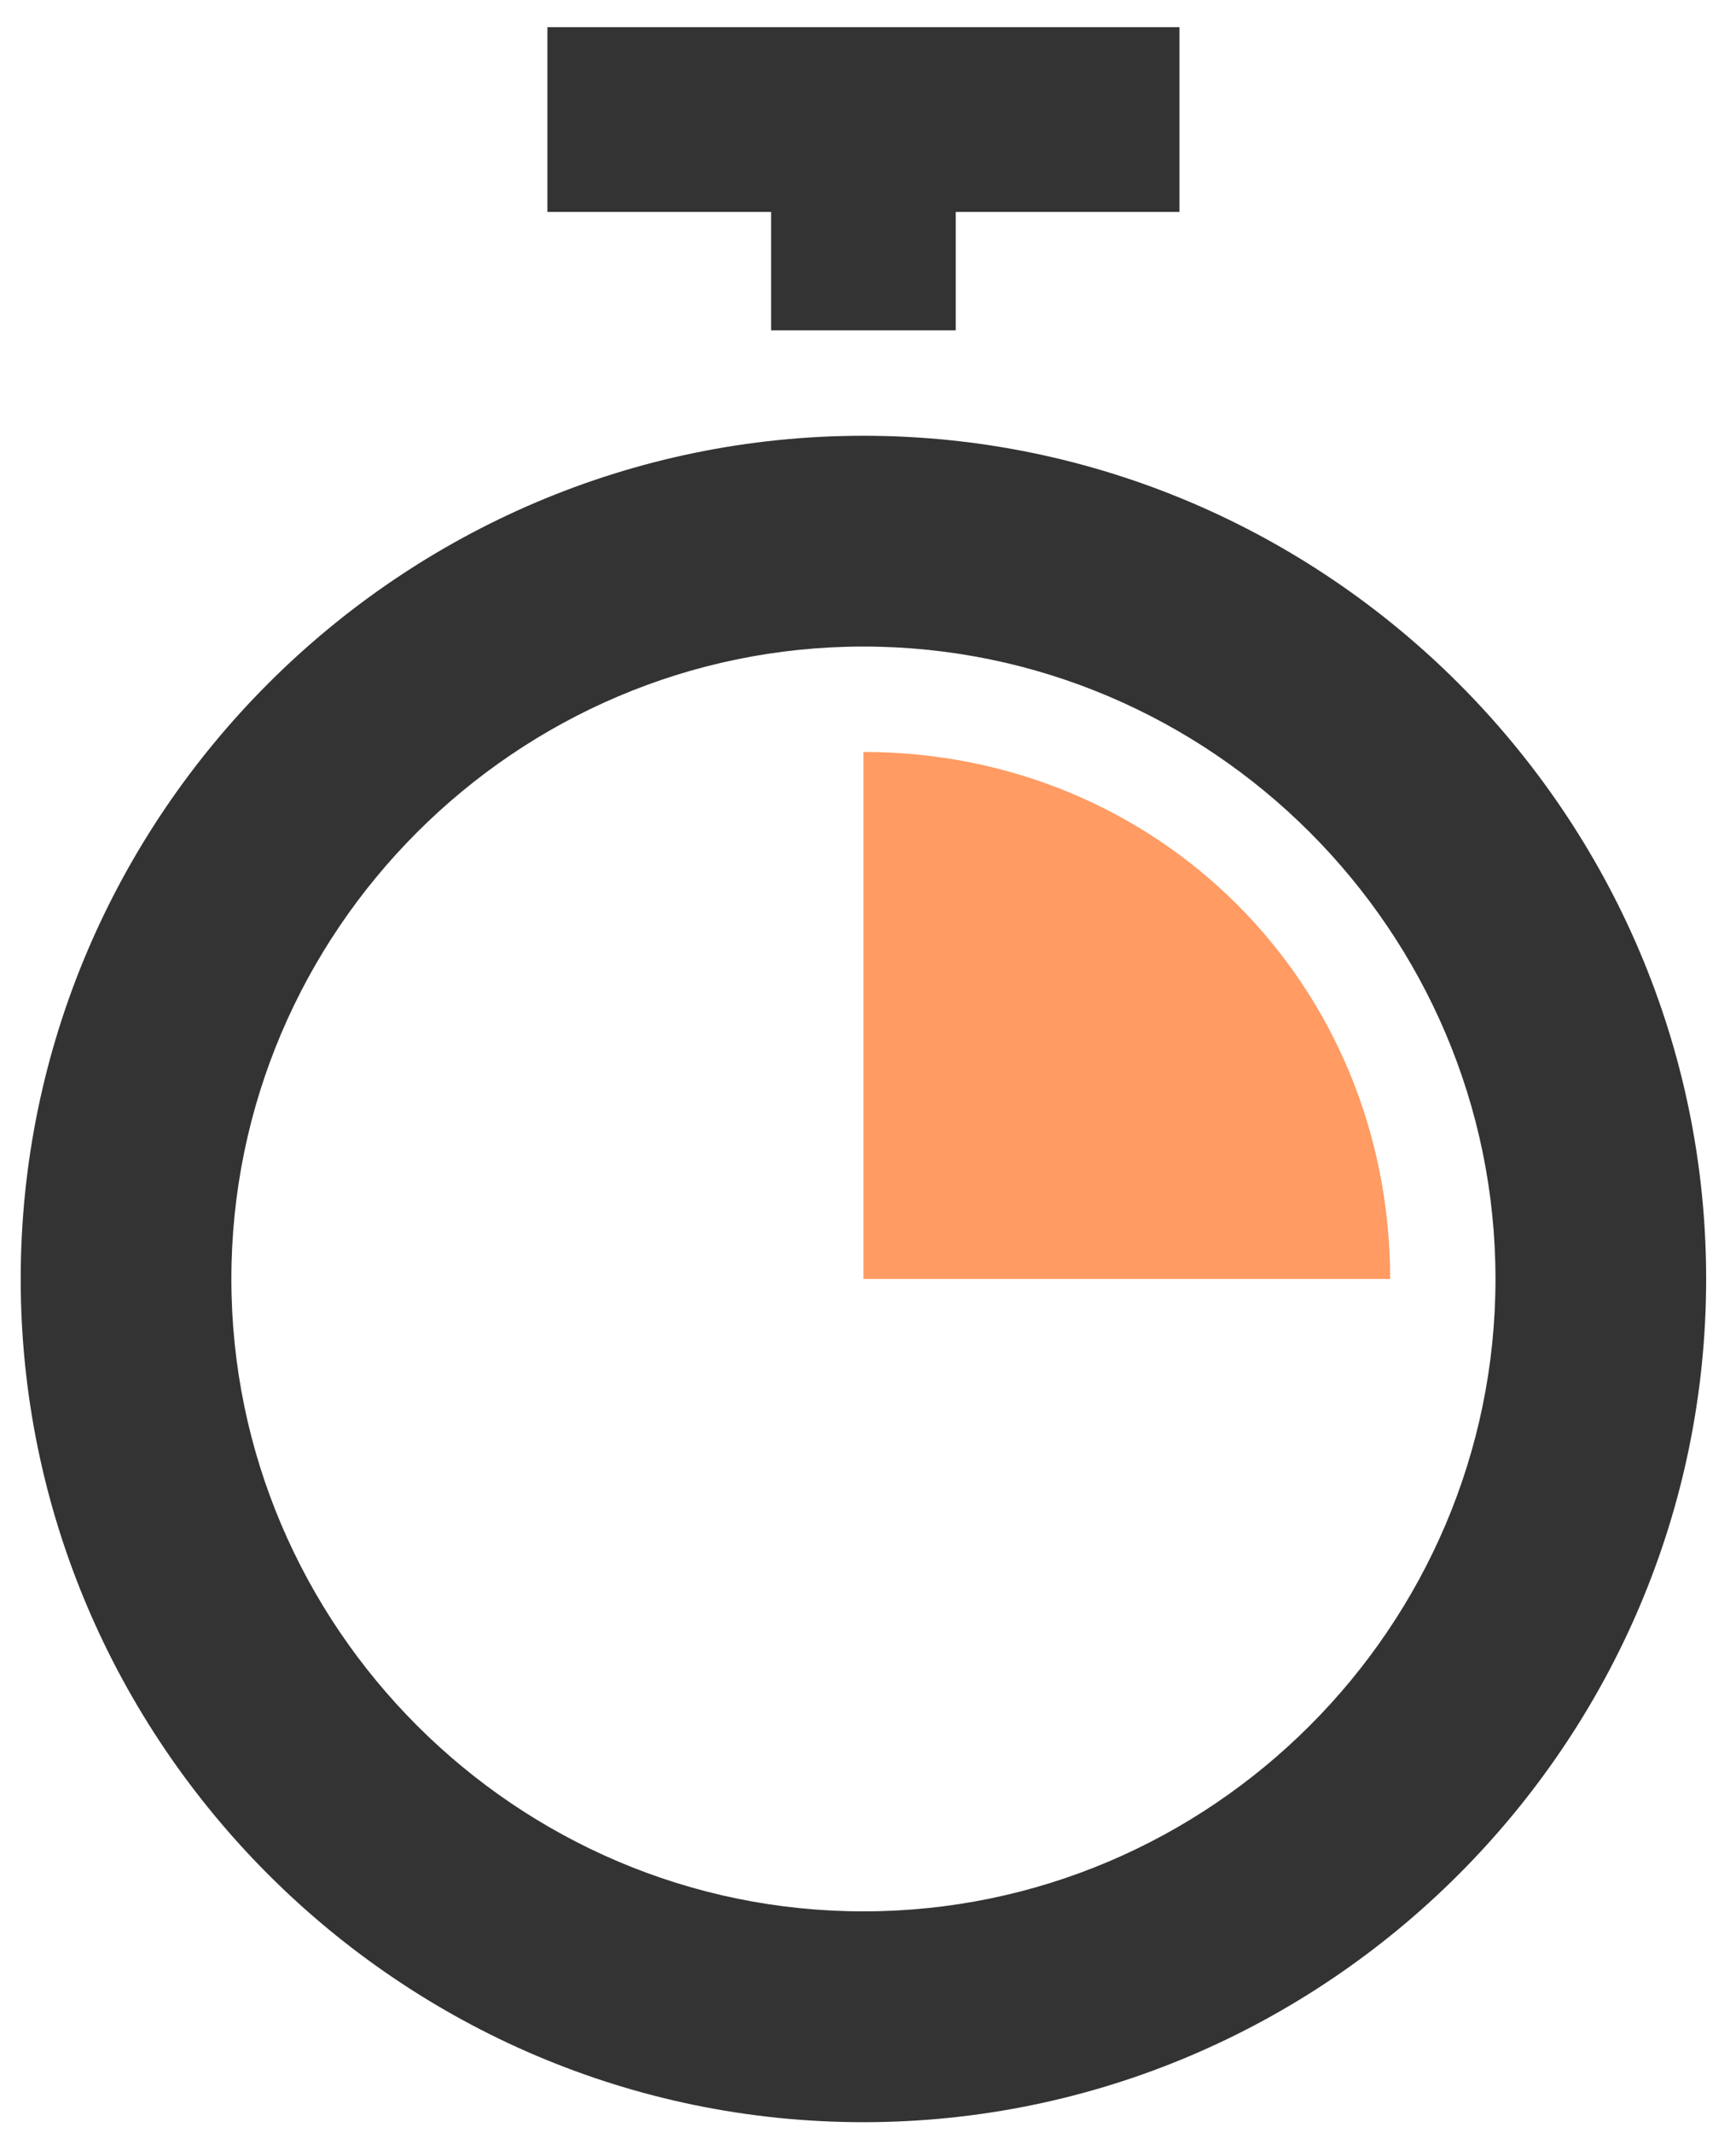
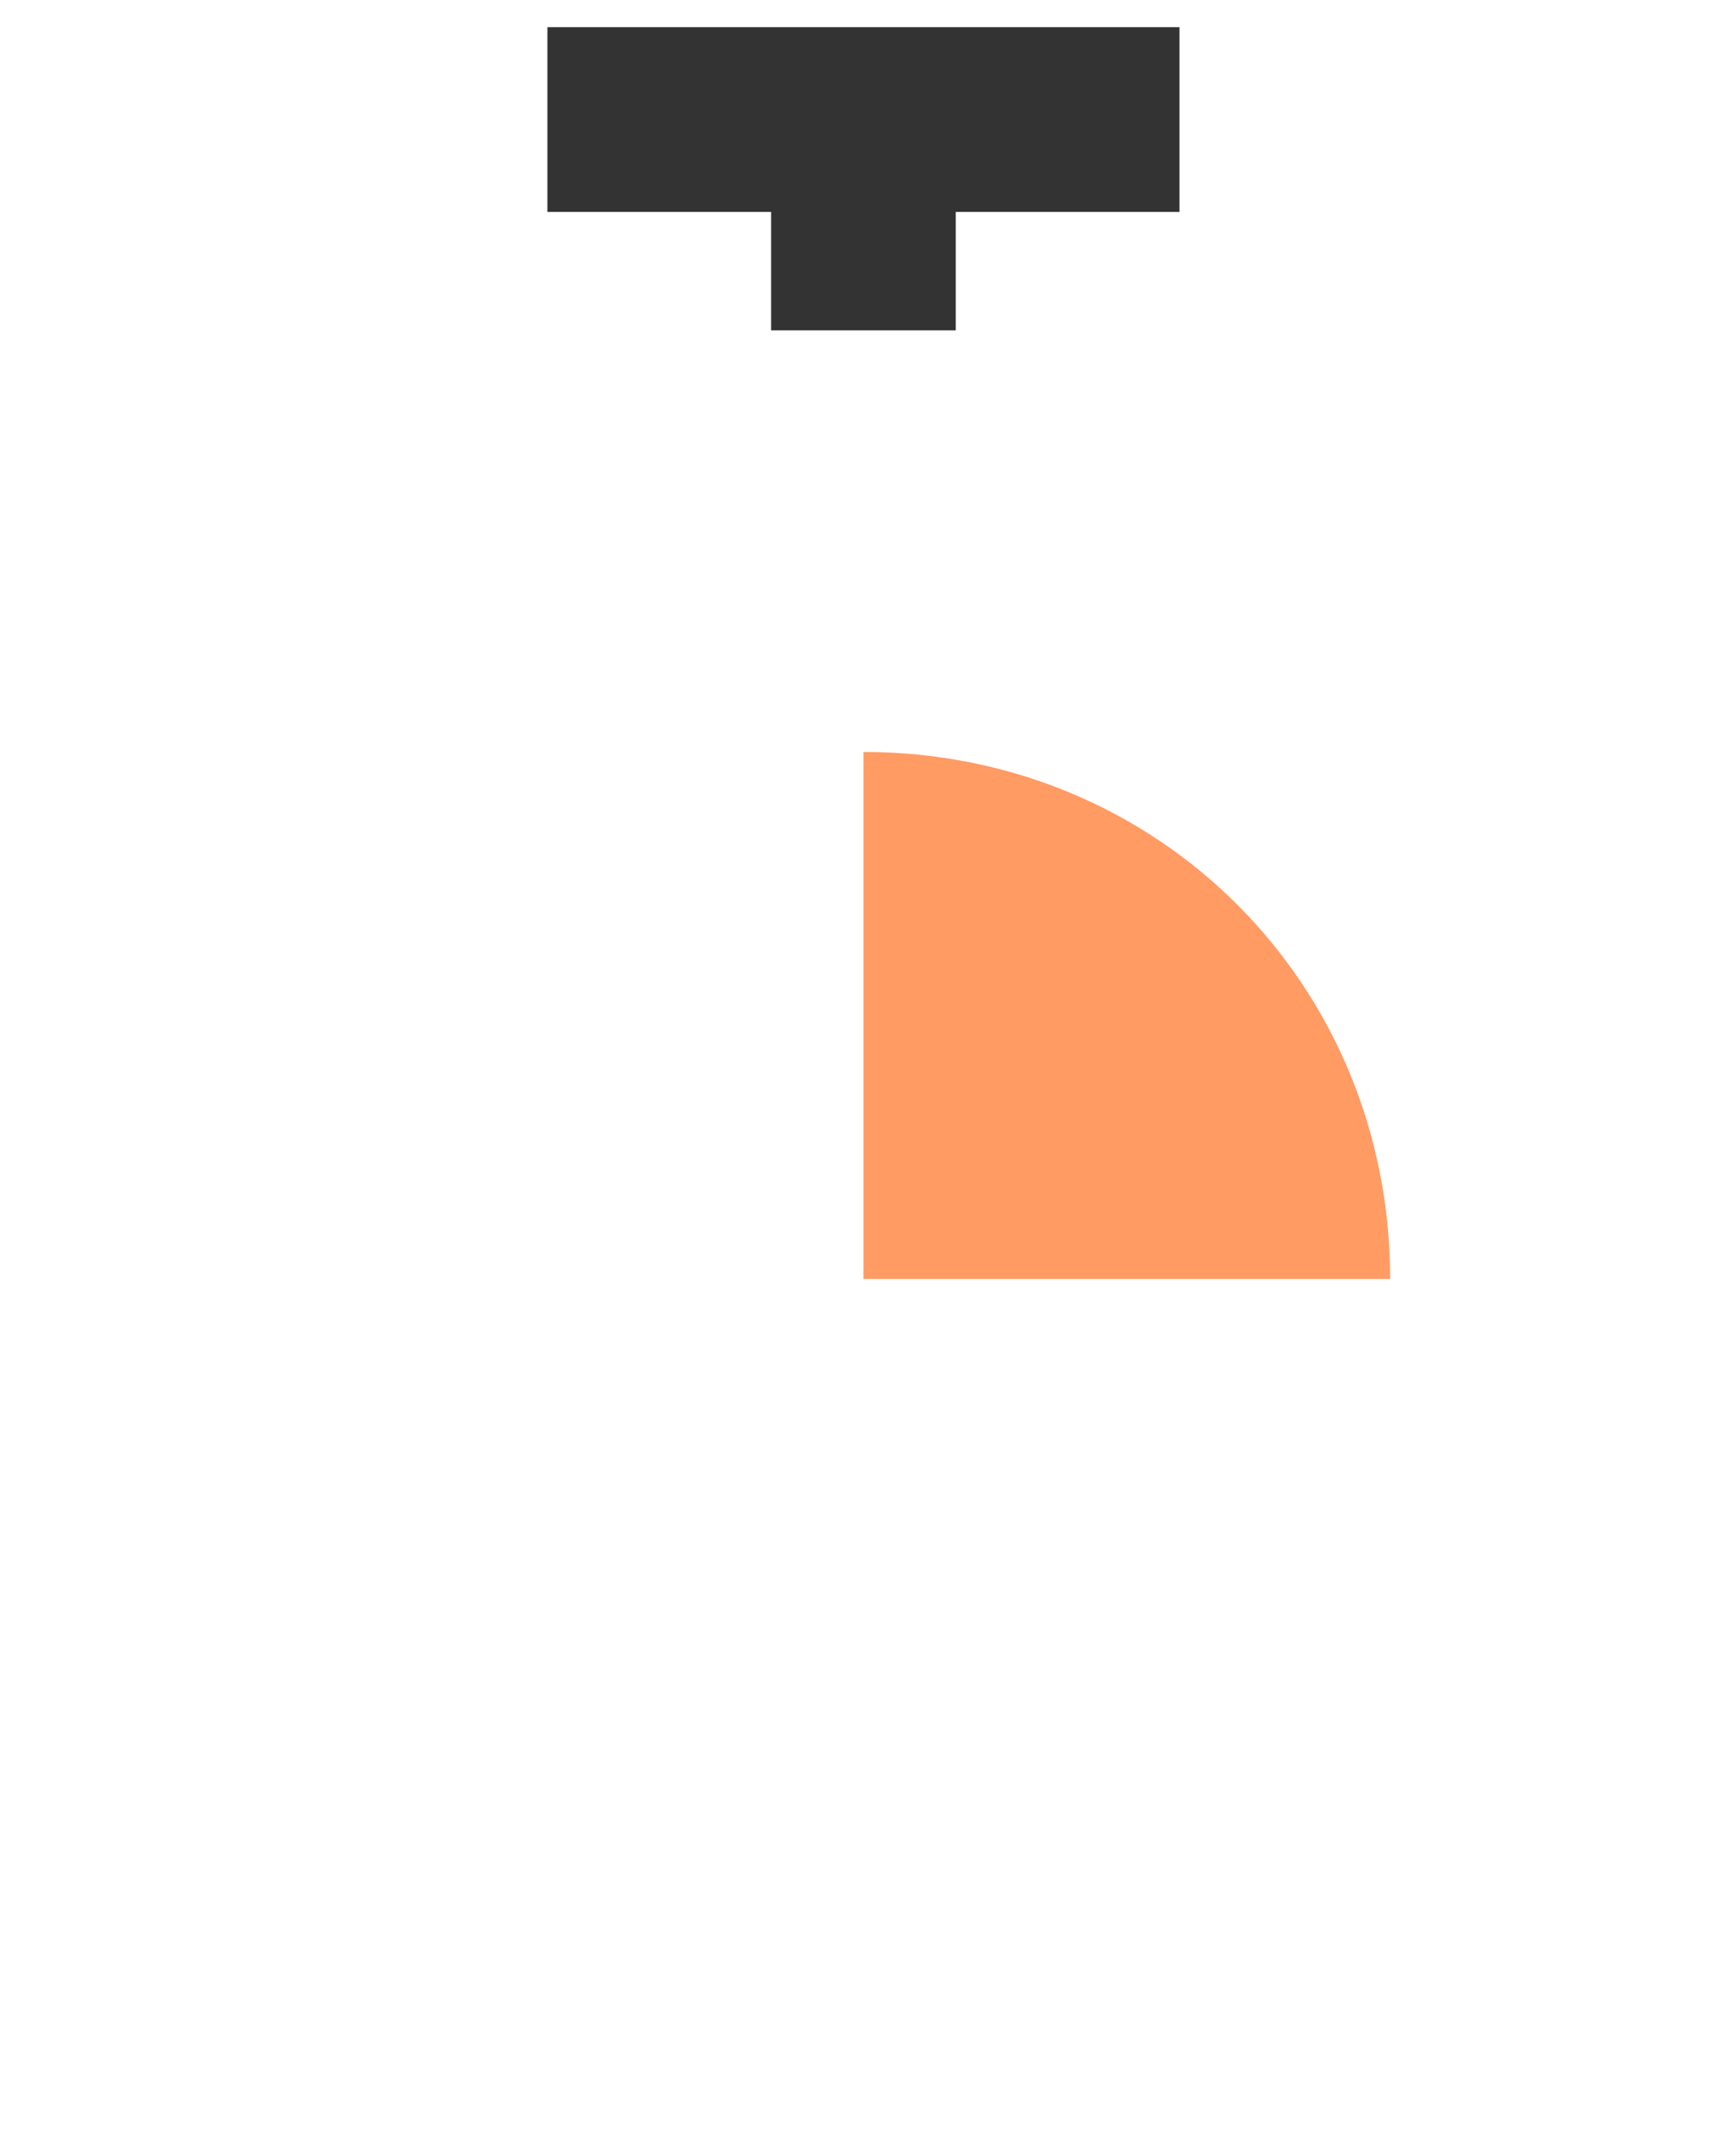
<svg xmlns="http://www.w3.org/2000/svg" width="57" height="70" viewBox="0 0 57 70" fill="none">
  <g clip-path="url(#clip0_1242_12401)">
    <path d="M45.644 41.97C45.644 32.285 38.035 24.676 28.35 24.676V41.97H45.644Z" fill="#FF9B63" />
-     <path d="M28.35 21.217C39.764 21.217 49.103 30.556 49.103 41.97C49.103 53.384 39.764 62.723 28.35 62.723C16.936 62.723 7.597 53.384 7.597 41.97C7.597 30.556 16.936 21.217 28.35 21.217ZM28.35 14.3C13.131 14.3 0.68 26.751 0.68 41.97C0.68 57.189 13.131 69.641 28.35 69.641C43.569 69.641 56.02 57.189 56.02 41.97C56.02 26.751 43.569 14.3 28.35 14.3Z" fill="#333333" />
    <path d="M31.381 6.954H38.727V0.892H17.974V6.954H25.319V10.841H31.381V6.954Z" fill="#333333" />
  </g>
  <defs>
    <clipPath id="clip0_1242_12401">
      <rect width="56.146" height="70" fill="white" />
    </clipPath>
  </defs>
</svg>